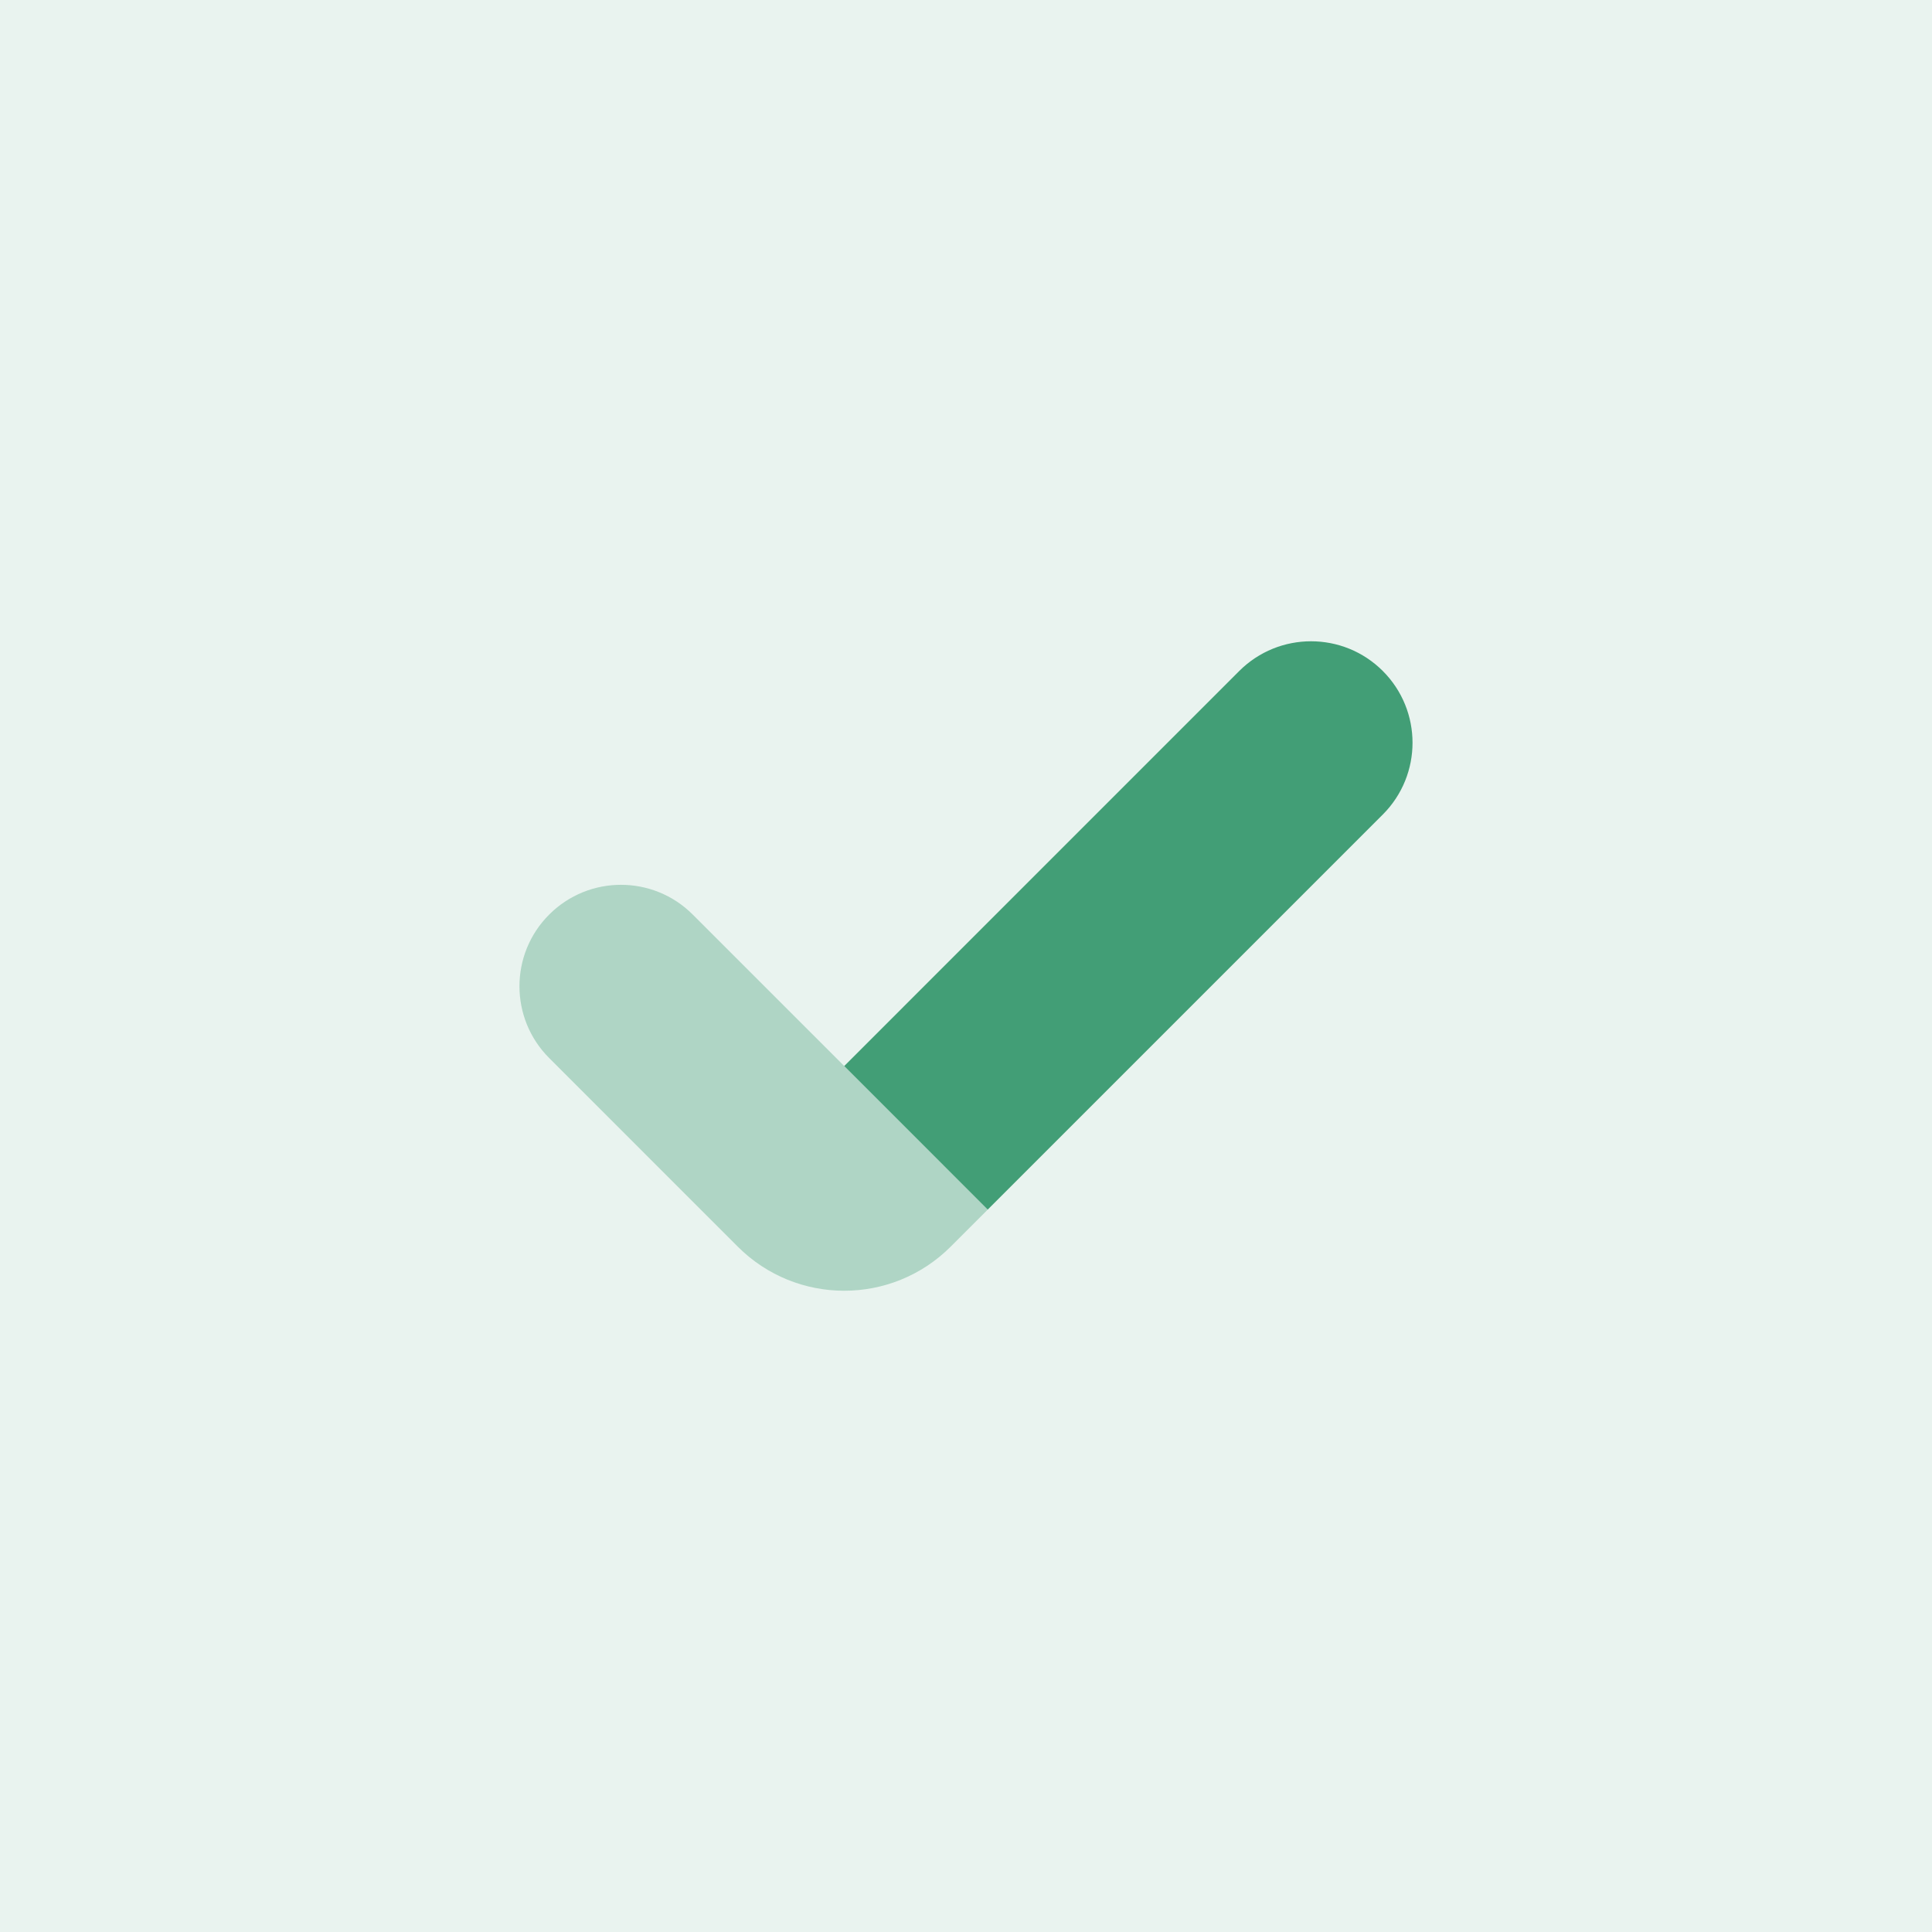
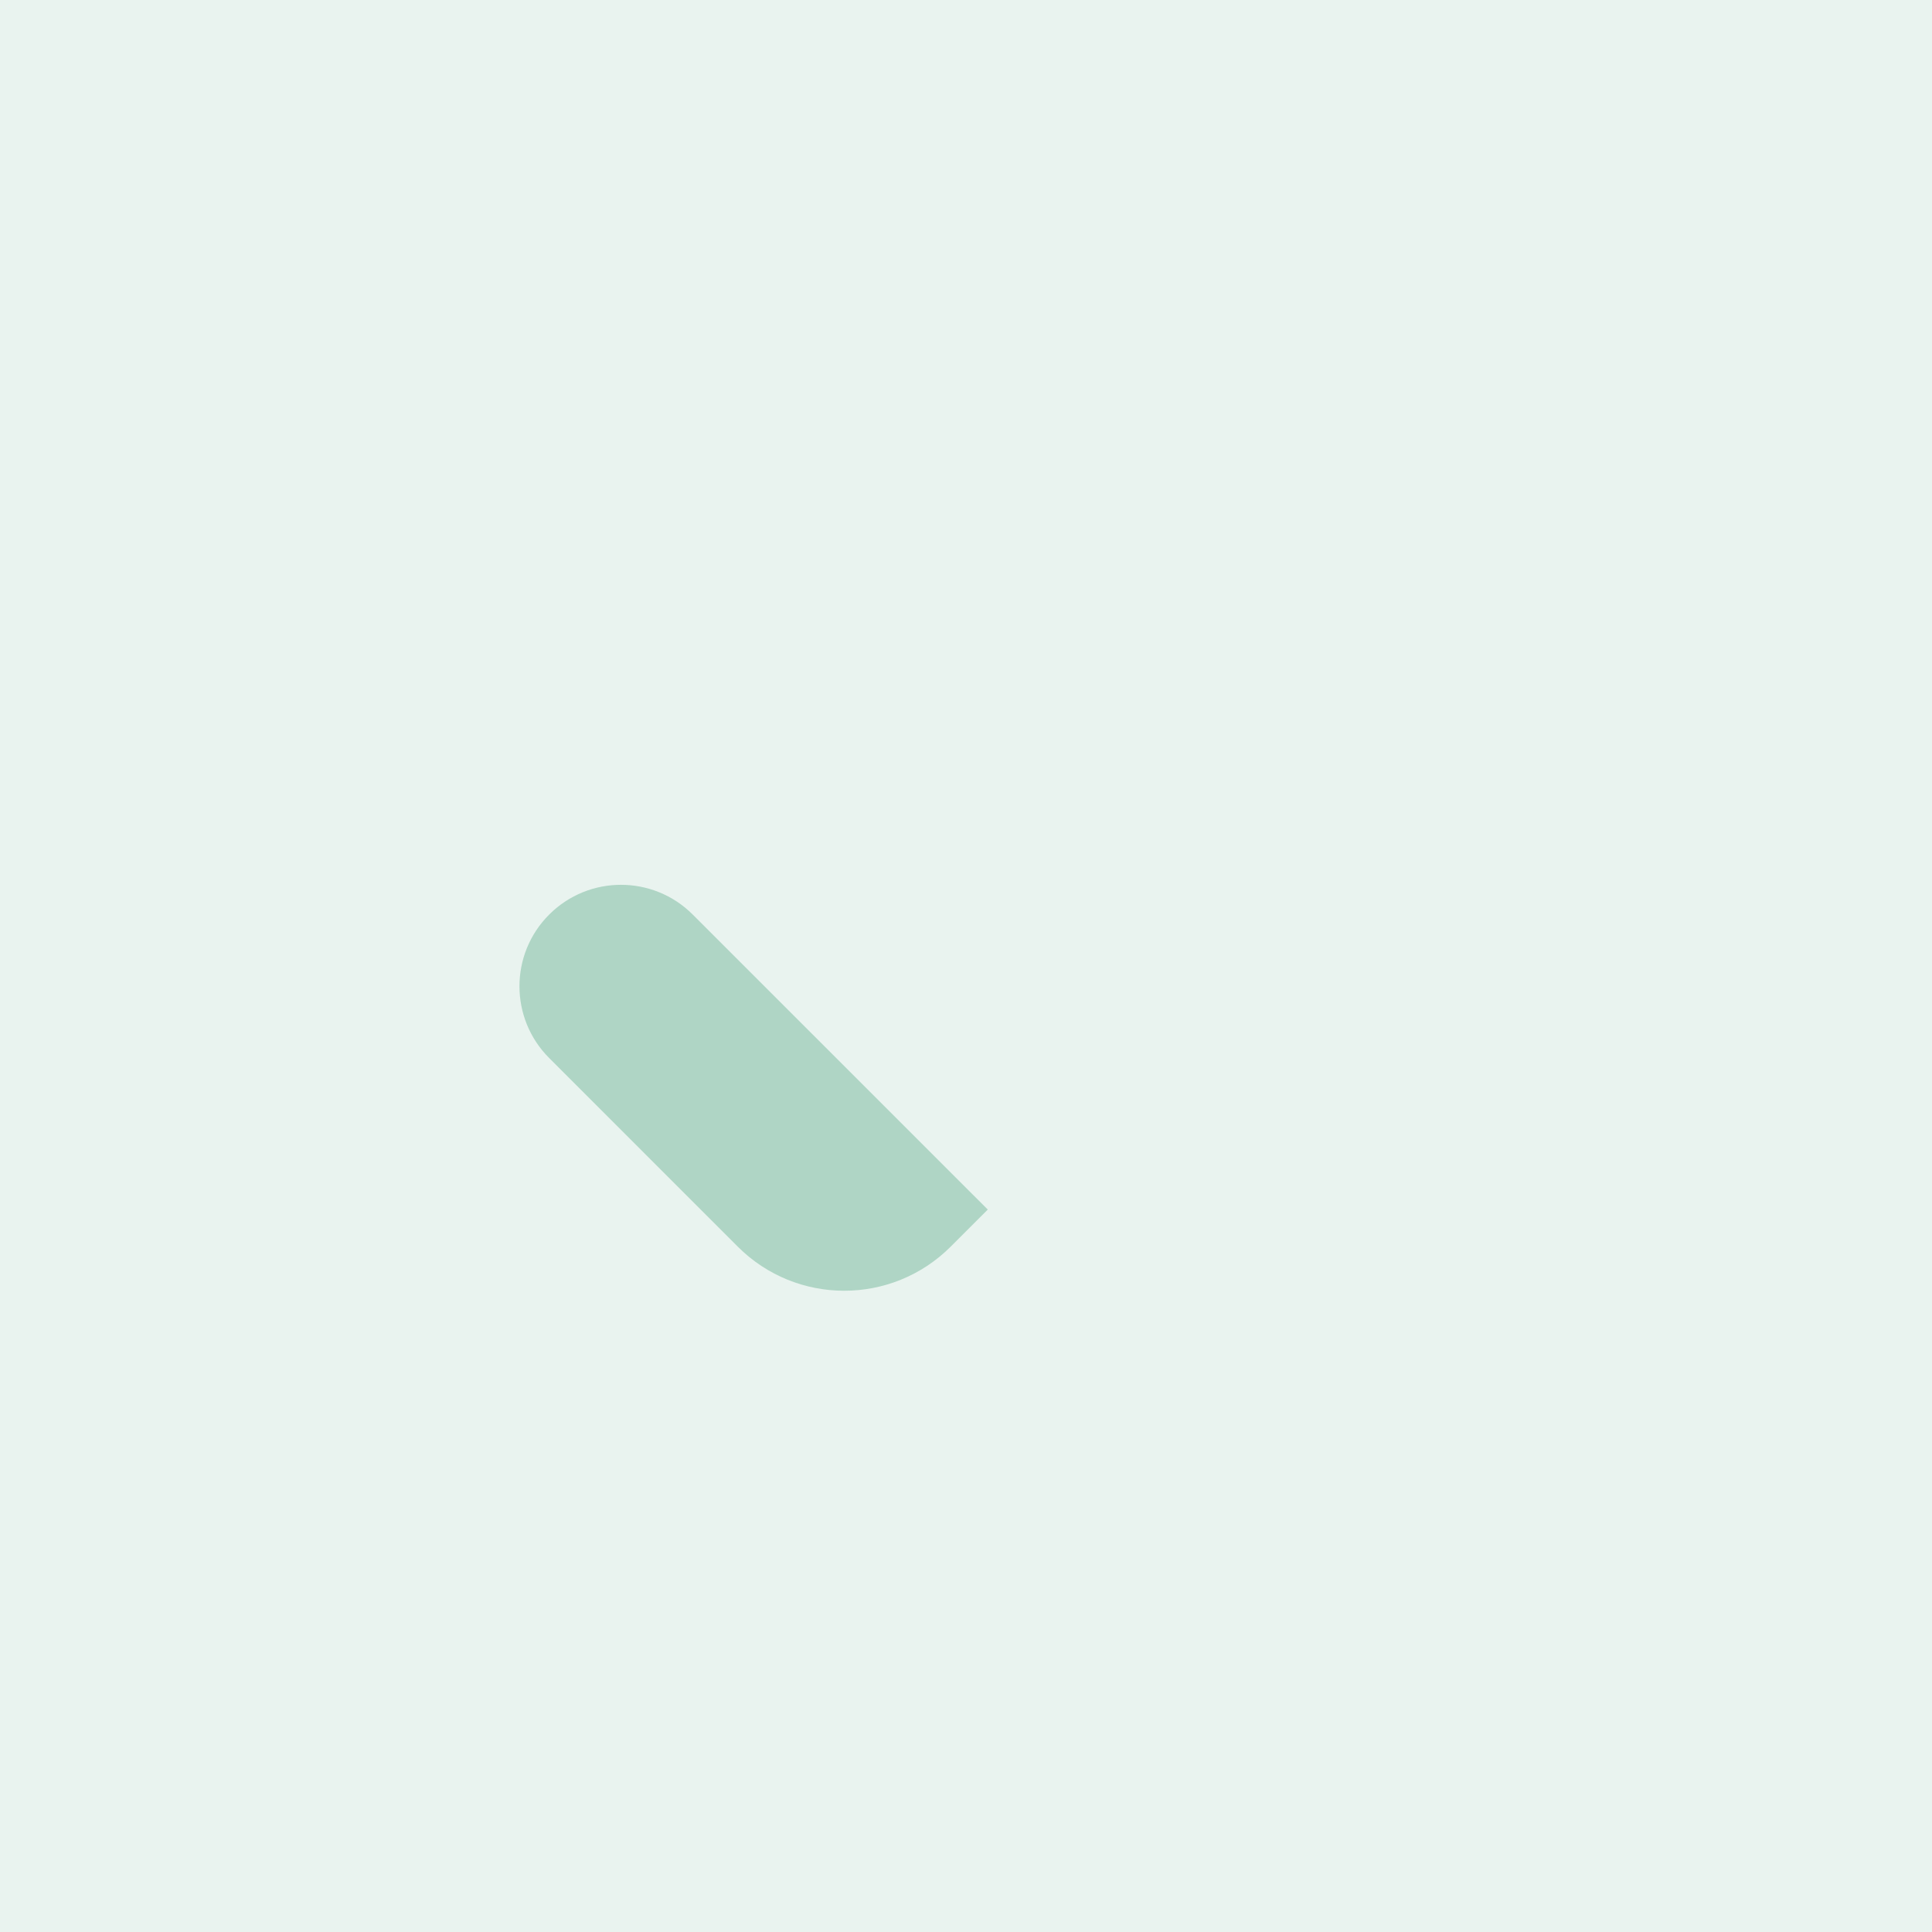
<svg xmlns="http://www.w3.org/2000/svg" width="60" height="60" viewBox="0 0 60 60" fill="none">
  <rect width="60" height="60" fill="#E9F3EF" />
  <path opacity="0.35" d="M21.513 28.402C20.283 27.171 18.287 27.171 17.056 28.402C15.824 29.632 15.825 31.628 17.056 32.859L22.911 38.715C24.738 40.542 27.698 40.542 29.525 38.715L30.676 37.564L21.513 28.402Z" fill="#429E76" />
-   <path d="M42.944 20.838C41.714 19.608 39.718 19.608 38.486 20.838L26.218 33.107L30.675 37.565L42.944 25.296C44.175 24.064 44.175 22.069 42.944 20.838Z" fill="#429E76" />
</svg>